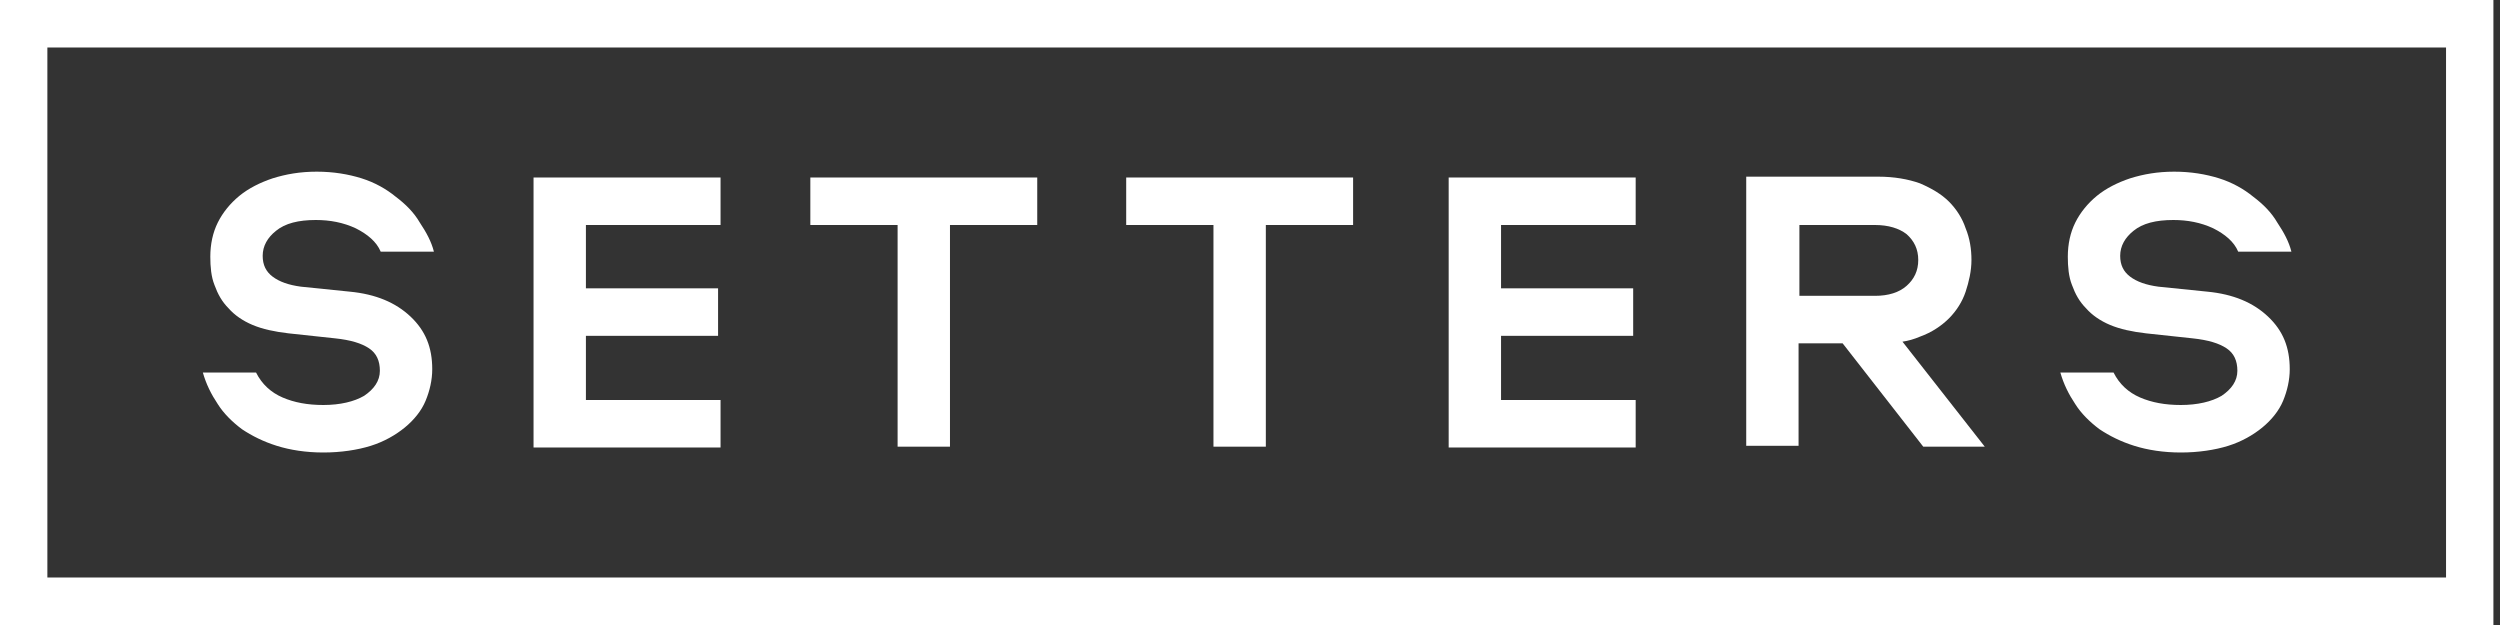
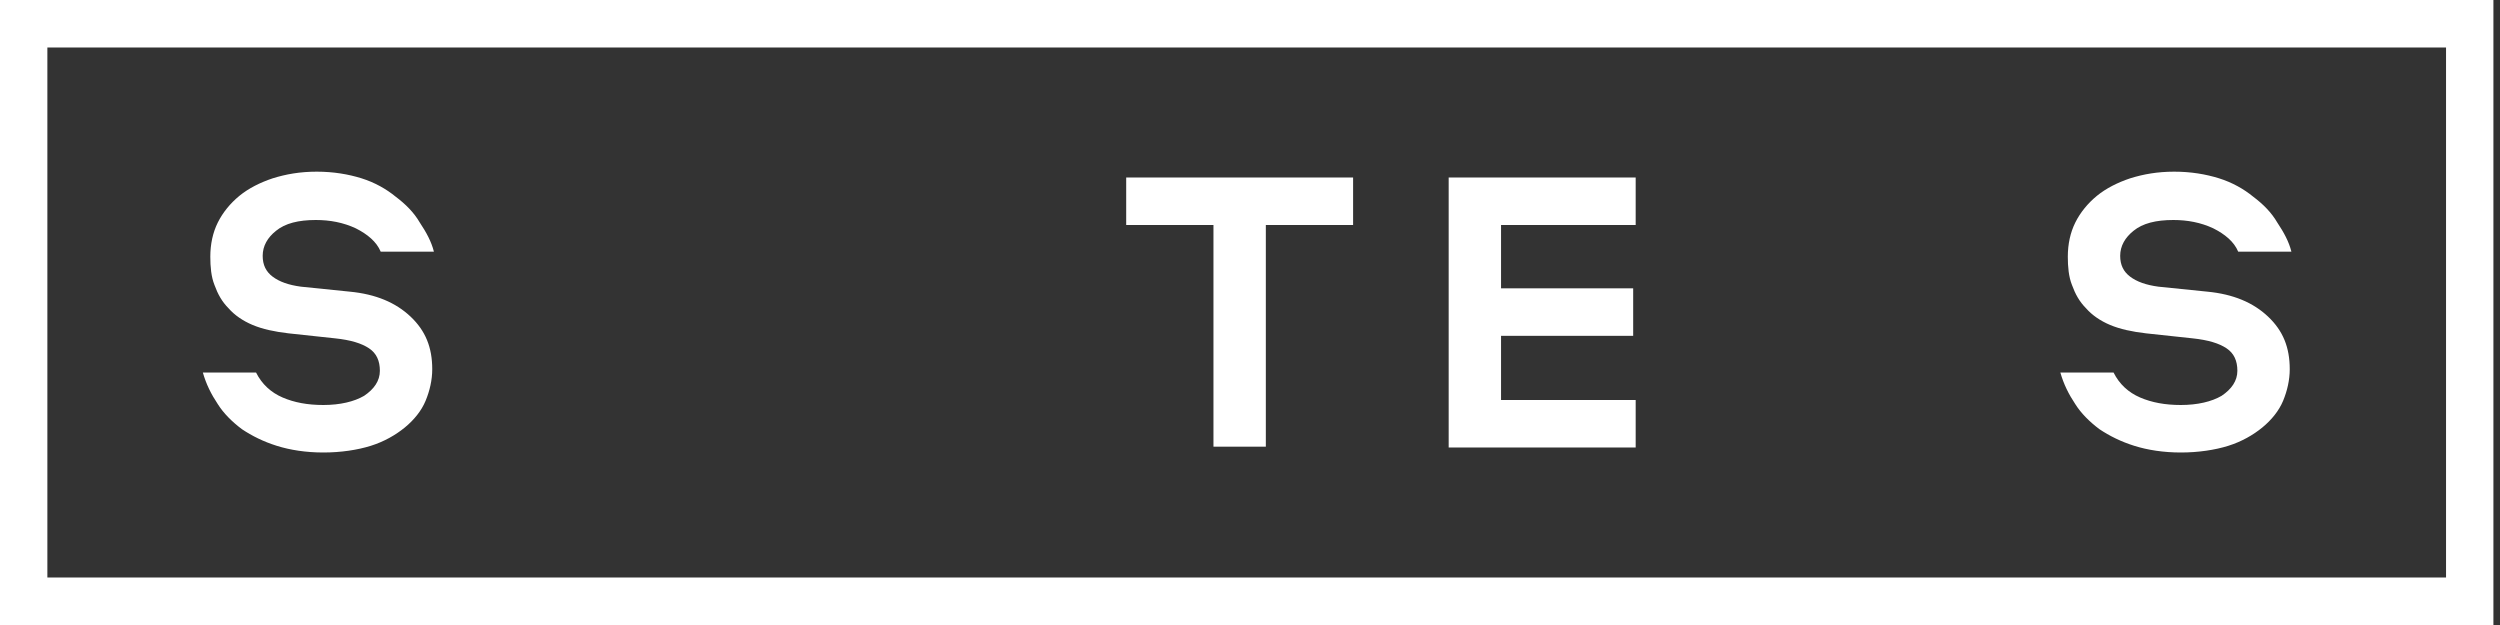
<svg xmlns="http://www.w3.org/2000/svg" width="96" height="24" viewBox="0 0 96 24" fill="none">
  <rect x="0" y="0" width="96" height="24" fill="#333333" stroke="none" />
  <path d="M10.63 17.12C10.119 16.96 9.672 16.736 9.289 16.48C8.906 16.192 8.587 15.872 8.364 15.52C8.108 15.136 7.917 14.752 7.789 14.304H9.832C10.055 14.752 10.406 15.072 10.853 15.264C11.3 15.456 11.81 15.552 12.417 15.552C13.055 15.552 13.598 15.424 13.981 15.2C14.364 14.944 14.587 14.624 14.587 14.24C14.587 13.856 14.459 13.568 14.172 13.376C13.885 13.184 13.47 13.056 12.864 12.992L11.076 12.8C10.534 12.736 10.087 12.64 9.704 12.48C9.321 12.32 9.002 12.096 8.778 11.84C8.523 11.584 8.364 11.296 8.236 10.944C8.108 10.624 8.076 10.24 8.076 9.856C8.076 9.376 8.172 8.928 8.364 8.544C8.555 8.16 8.842 7.808 9.193 7.52C9.544 7.232 9.991 7.008 10.47 6.848C10.981 6.688 11.523 6.592 12.162 6.592C12.8 6.592 13.374 6.688 13.885 6.848C14.396 7.008 14.842 7.264 15.193 7.552C15.576 7.84 15.896 8.16 16.119 8.544C16.374 8.928 16.566 9.28 16.662 9.664H14.619C14.459 9.28 14.108 8.992 13.662 8.768C13.183 8.544 12.672 8.448 12.13 8.448C11.459 8.448 10.949 8.576 10.598 8.864C10.278 9.12 10.087 9.44 10.087 9.824C10.087 10.176 10.215 10.432 10.47 10.624C10.725 10.816 11.076 10.944 11.555 11.008L13.438 11.2C14.428 11.296 15.193 11.616 15.768 12.16C16.342 12.704 16.598 13.344 16.598 14.176C16.598 14.592 16.502 15.008 16.342 15.392C16.183 15.776 15.896 16.128 15.545 16.416C15.193 16.704 14.747 16.96 14.236 17.12C13.725 17.28 13.087 17.376 12.417 17.376C11.746 17.376 11.14 17.28 10.63 17.12Z" fill="white" />
-   <path d="M22.499 11.072H27.574V12.896H22.499V15.36H27.669V17.184H20.488V6.816H27.669V8.64H22.499V11.072Z" fill="white" />
-   <path d="M39.798 8.64H36.479V17.152H34.468V8.64H31.117V6.816H39.83V8.64H39.798Z" fill="white" />
  <path d="M51.927 8.64H48.608V17.152H46.597V8.64H43.246V6.816H51.959V8.64H51.927Z" fill="white" />
  <path d="M57.64 11.072H62.714V12.896H57.64V15.36H62.81V17.184H55.629V6.816H62.81V8.64H57.64V11.072Z" fill="white" />
-   <path d="M73.055 13.12C73.278 13.088 73.502 13.024 73.725 12.928C74.172 12.768 74.555 12.512 74.842 12.224C75.129 11.936 75.353 11.584 75.481 11.2C75.608 10.816 75.704 10.4 75.704 9.984C75.704 9.568 75.64 9.152 75.481 8.768C75.353 8.384 75.129 8.032 74.842 7.744C74.555 7.456 74.172 7.232 73.725 7.04C73.278 6.88 72.736 6.784 72.129 6.784H67.055V17.12H69.065V13.184H70.757L73.853 17.152H76.215L73.055 13.12ZM69.097 11.392V8.64H72.002C72.512 8.64 72.927 8.768 73.214 8.992C73.502 9.248 73.661 9.568 73.661 9.984C73.661 10.4 73.502 10.72 73.214 10.976C72.927 11.232 72.512 11.36 72.002 11.36H69.097V11.392Z" fill="white" />
  <path d="M81.958 17.12C81.447 16.96 81 16.736 80.617 16.48C80.234 16.192 79.915 15.872 79.692 15.52C79.436 15.136 79.245 14.752 79.117 14.304H81.16C81.383 14.752 81.734 15.072 82.181 15.264C82.628 15.456 83.139 15.552 83.745 15.552C84.383 15.552 84.926 15.424 85.309 15.2C85.692 14.944 85.915 14.624 85.915 14.24C85.915 13.856 85.787 13.568 85.5 13.376C85.213 13.184 84.798 13.056 84.192 12.992L82.404 12.8C81.862 12.736 81.415 12.64 81.032 12.48C80.649 12.32 80.33 12.096 80.106 11.84C79.851 11.584 79.692 11.296 79.564 10.944C79.436 10.624 79.404 10.24 79.404 9.856C79.404 9.376 79.5 8.928 79.692 8.544C79.883 8.16 80.17 7.808 80.521 7.52C80.873 7.232 81.319 7.008 81.798 6.848C82.309 6.688 82.851 6.592 83.49 6.592C84.128 6.592 84.702 6.688 85.213 6.848C85.724 7.008 86.171 7.264 86.522 7.552C86.905 7.84 87.224 8.16 87.447 8.544C87.703 8.928 87.894 9.28 87.99 9.664H85.947C85.787 9.28 85.436 8.992 84.99 8.768C84.511 8.544 84 8.448 83.458 8.448C82.787 8.448 82.277 8.576 81.926 8.864C81.607 9.12 81.415 9.44 81.415 9.824C81.415 10.176 81.543 10.432 81.798 10.624C82.053 10.816 82.404 10.944 82.883 11.008L84.766 11.2C85.756 11.296 86.522 11.616 87.096 12.16C87.671 12.704 87.926 13.344 87.926 14.176C87.926 14.592 87.83 15.008 87.671 15.392C87.511 15.776 87.224 16.128 86.873 16.416C86.522 16.704 86.075 16.96 85.564 17.12C85.053 17.28 84.415 17.376 83.745 17.376C83.075 17.376 82.468 17.28 81.958 17.12Z" fill="white" />
  <path d="M0 0V24H95.747V0H0ZM93.928 22.176H1.819V1.824H93.928V22.176Z" fill="white" />
</svg>